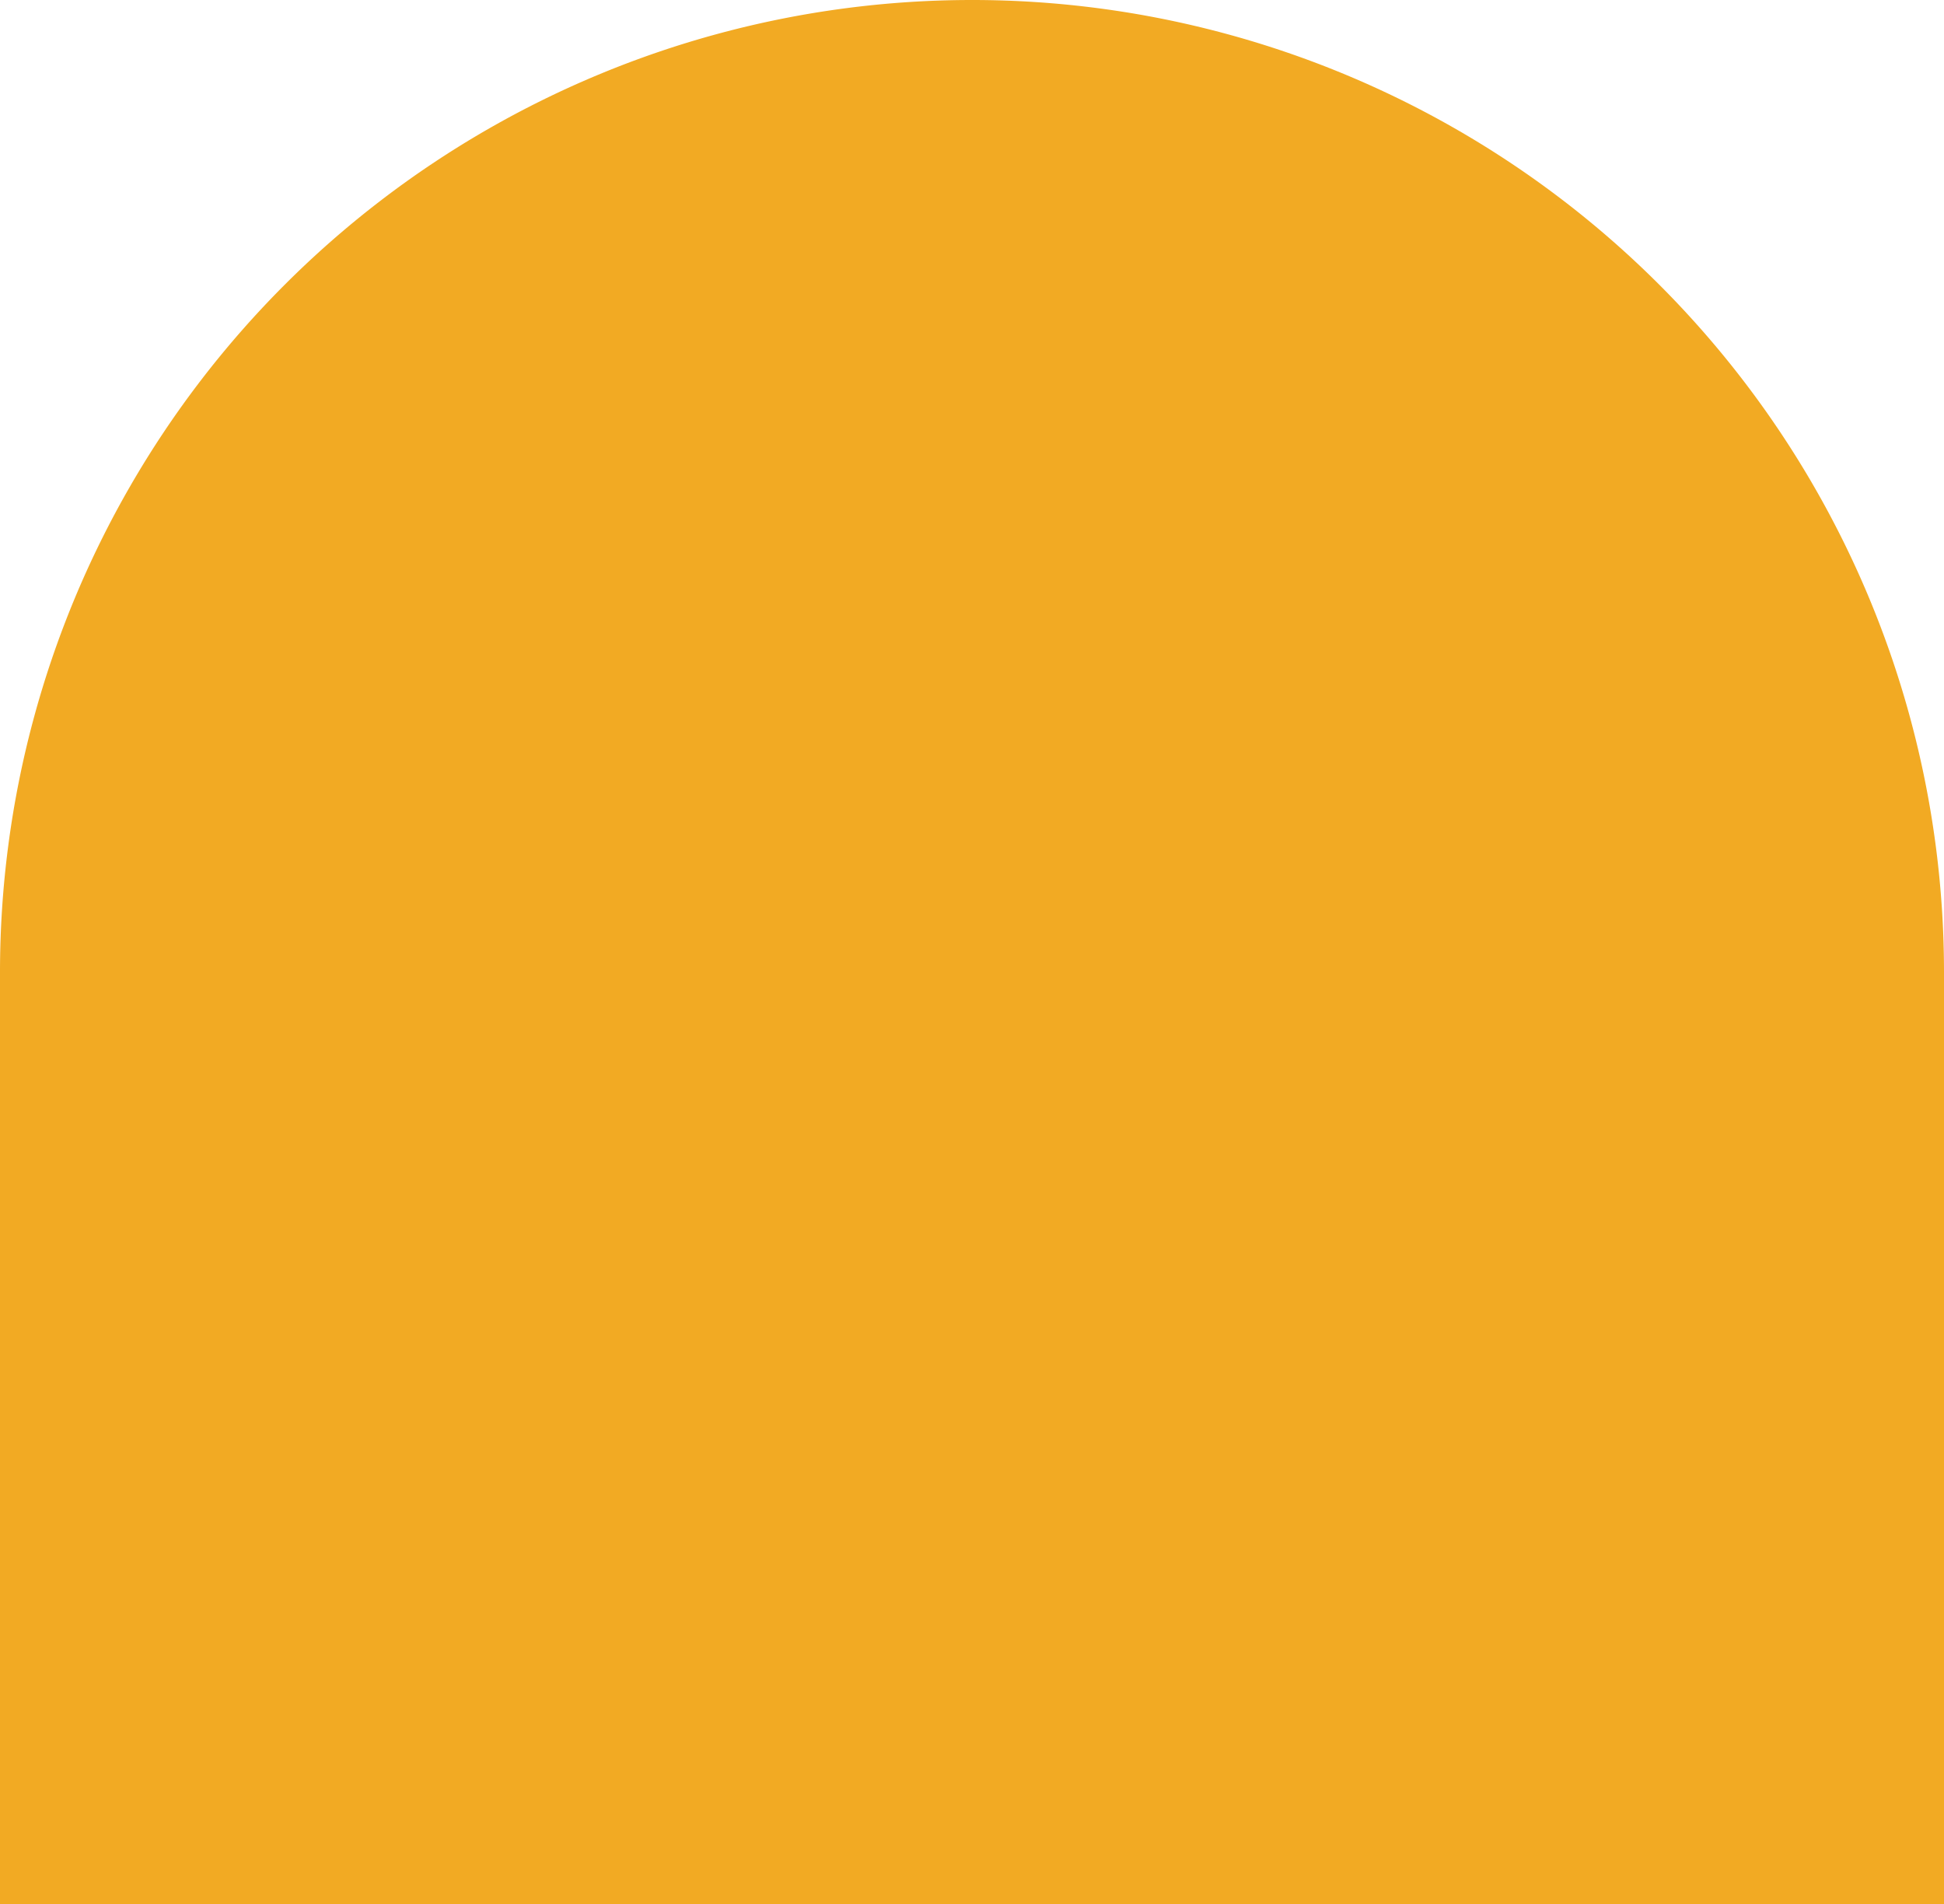
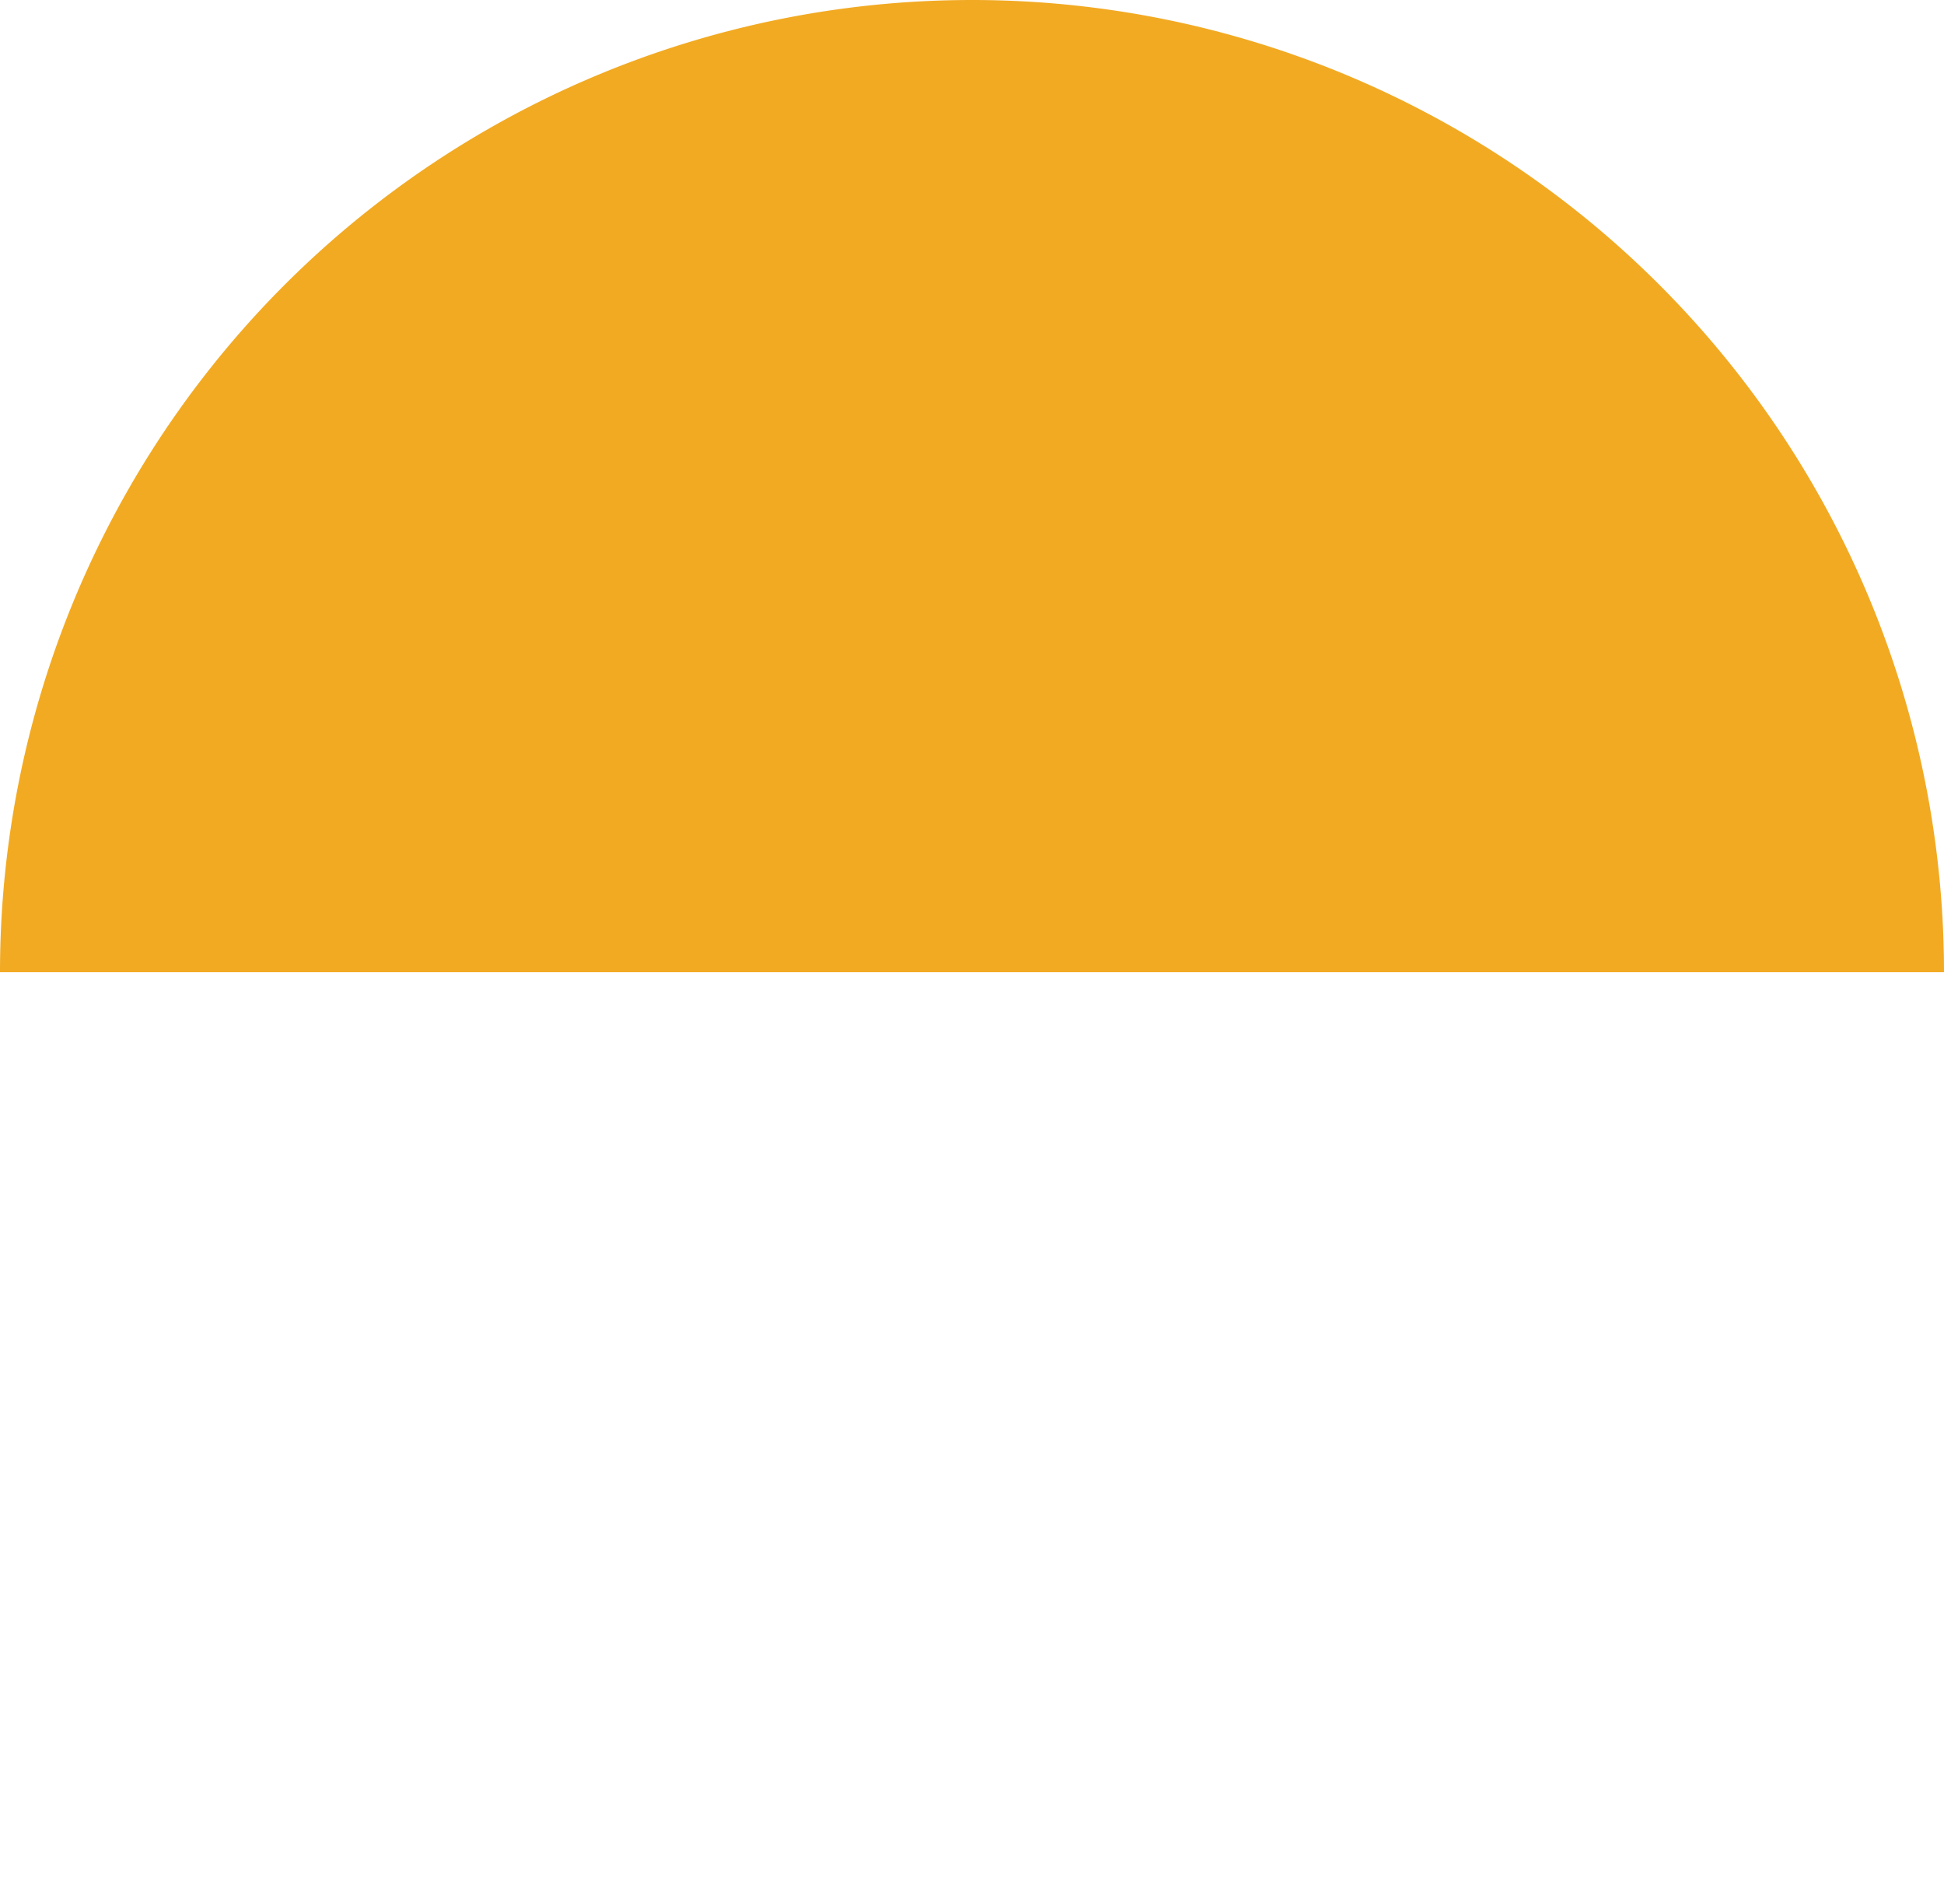
<svg xmlns="http://www.w3.org/2000/svg" width="359.322" height="351.912" viewBox="0 0 359.322 351.912">
  <g id="Group_24" data-name="Group 24" transform="translate(2285.515 -1839.65)">
-     <path id="Path_173" data-name="Path 173" d="M-2105.855,1839.65a179.66,179.66,0,0,0-179.66,179.66v172.251h359.322V2019.31A179.659,179.659,0,0,0-2105.855,1839.65Z" transform="translate(0 0)" fill="#f2aa23" />
+     <path id="Path_173" data-name="Path 173" d="M-2105.855,1839.65a179.66,179.66,0,0,0-179.66,179.66h359.322V2019.31A179.659,179.659,0,0,0-2105.855,1839.65Z" transform="translate(0 0)" fill="#f2aa23" />
  </g>
</svg>